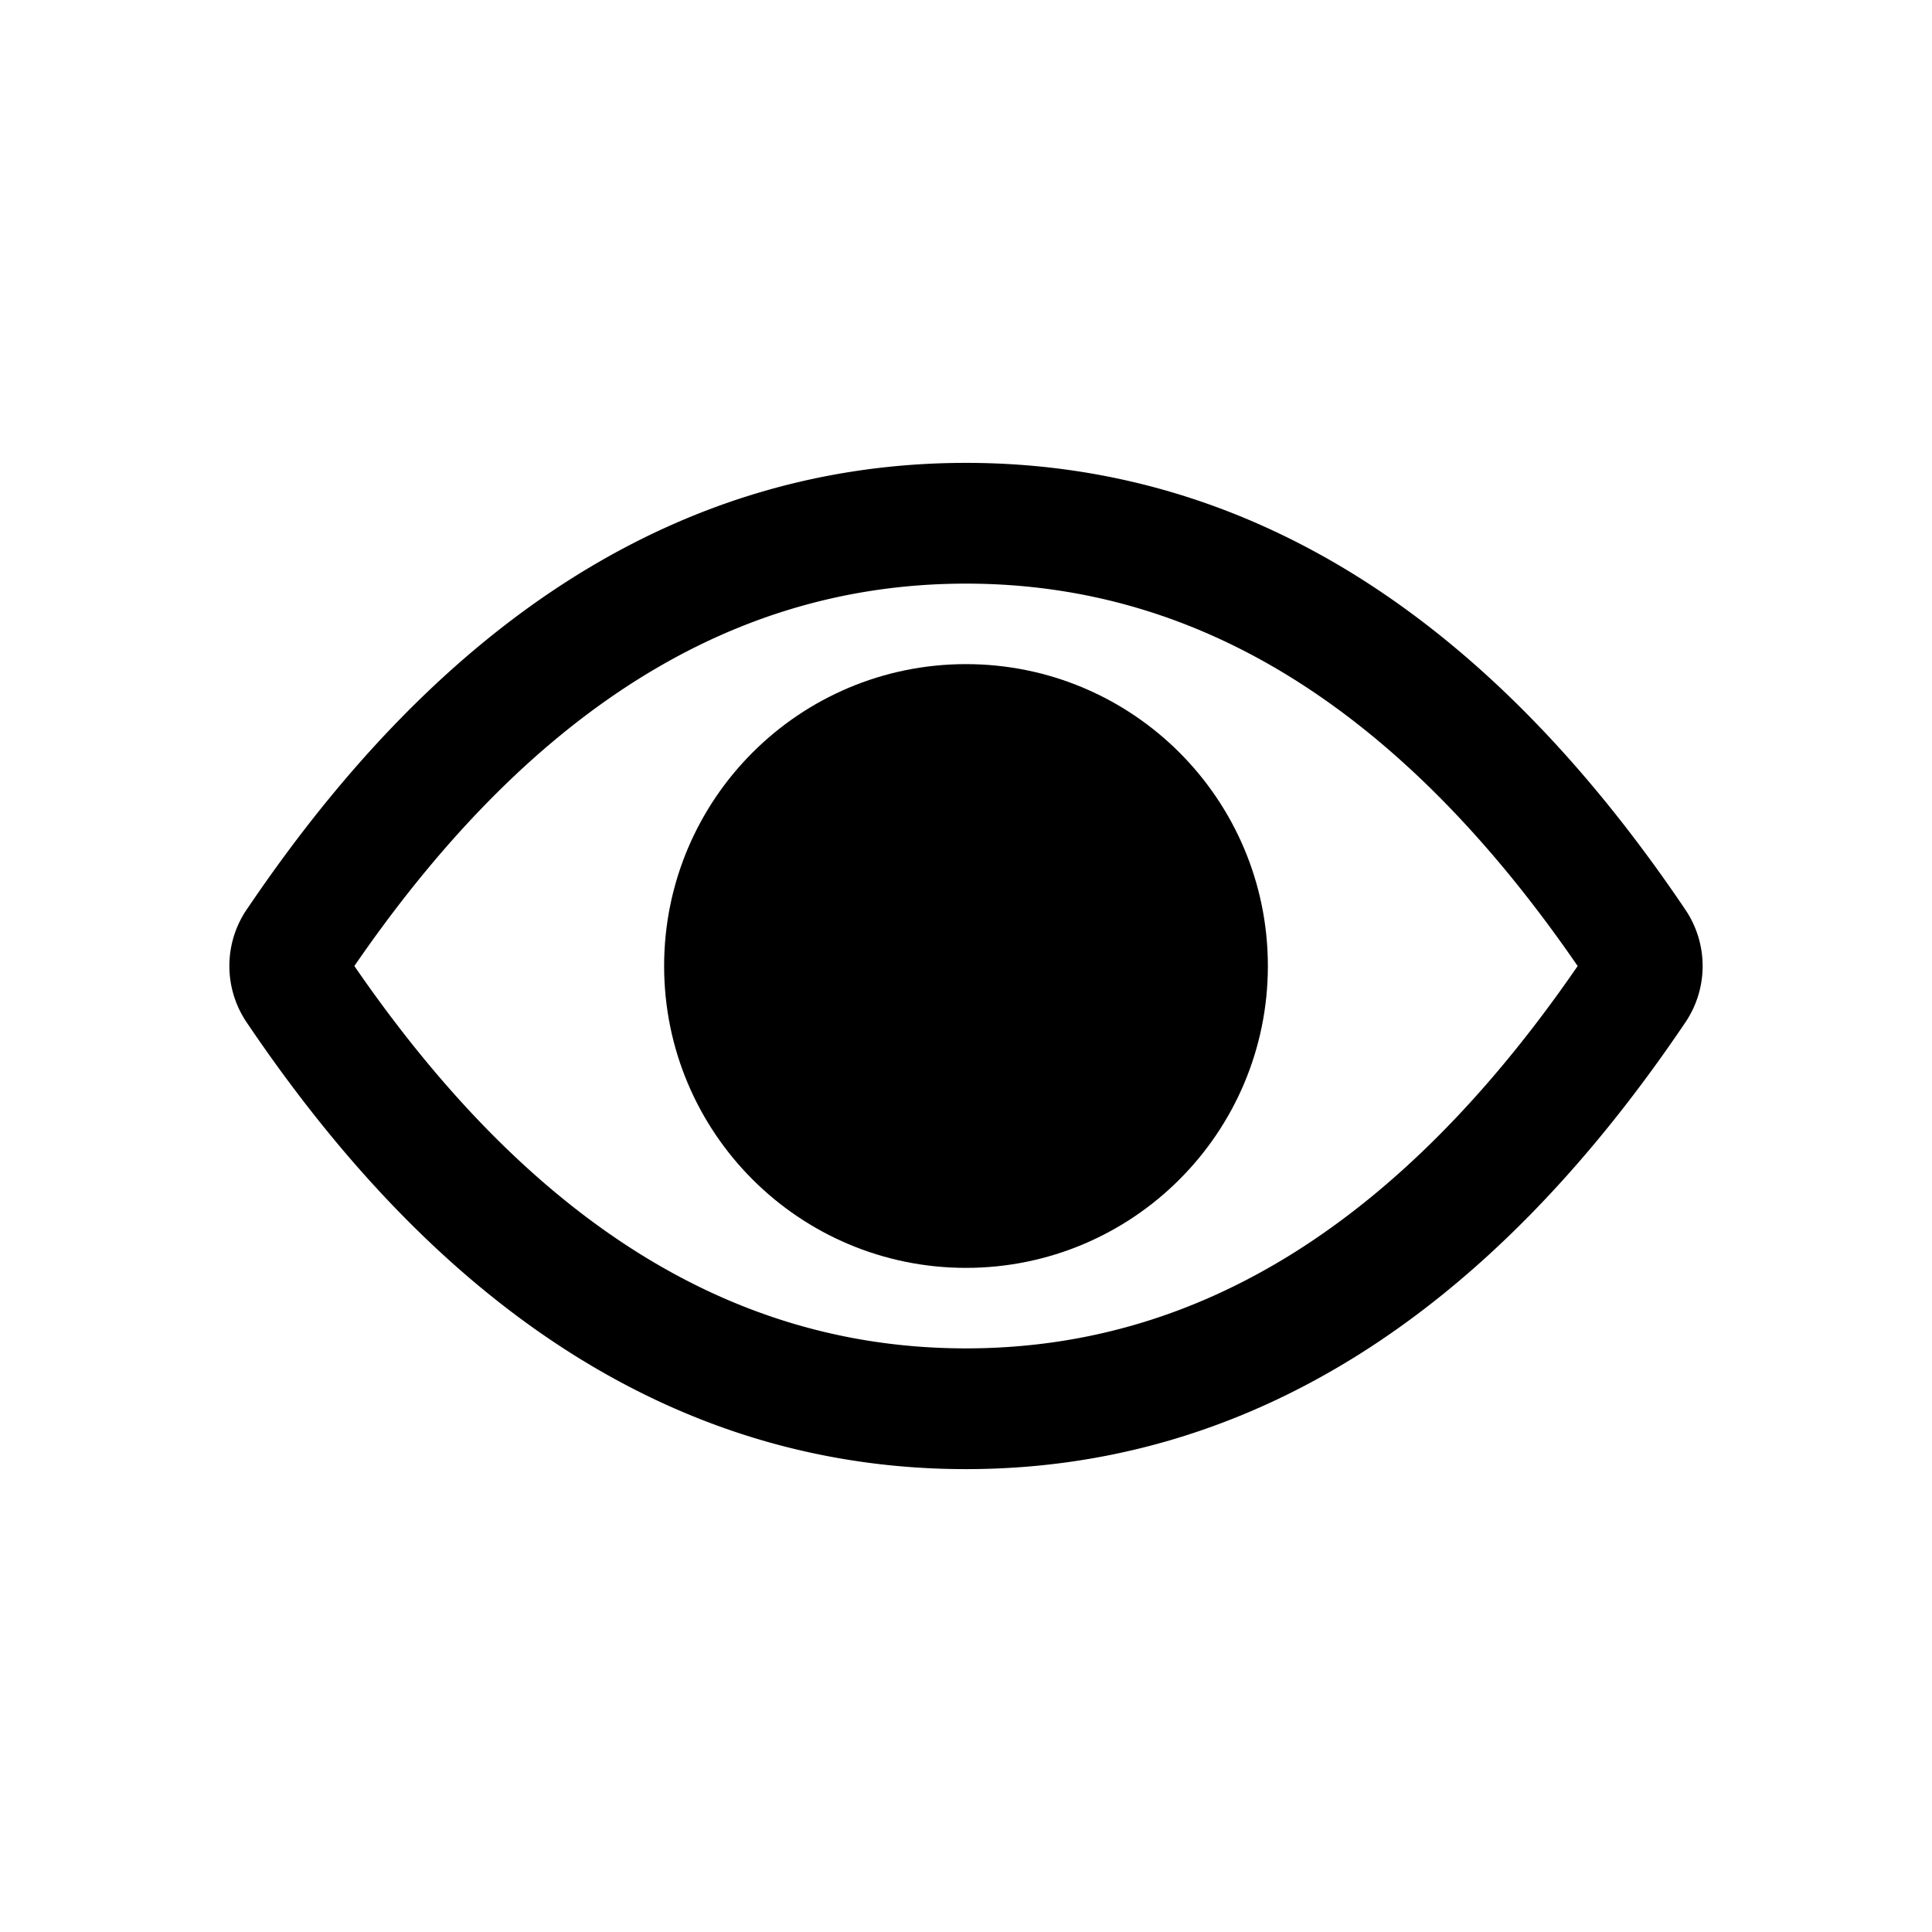
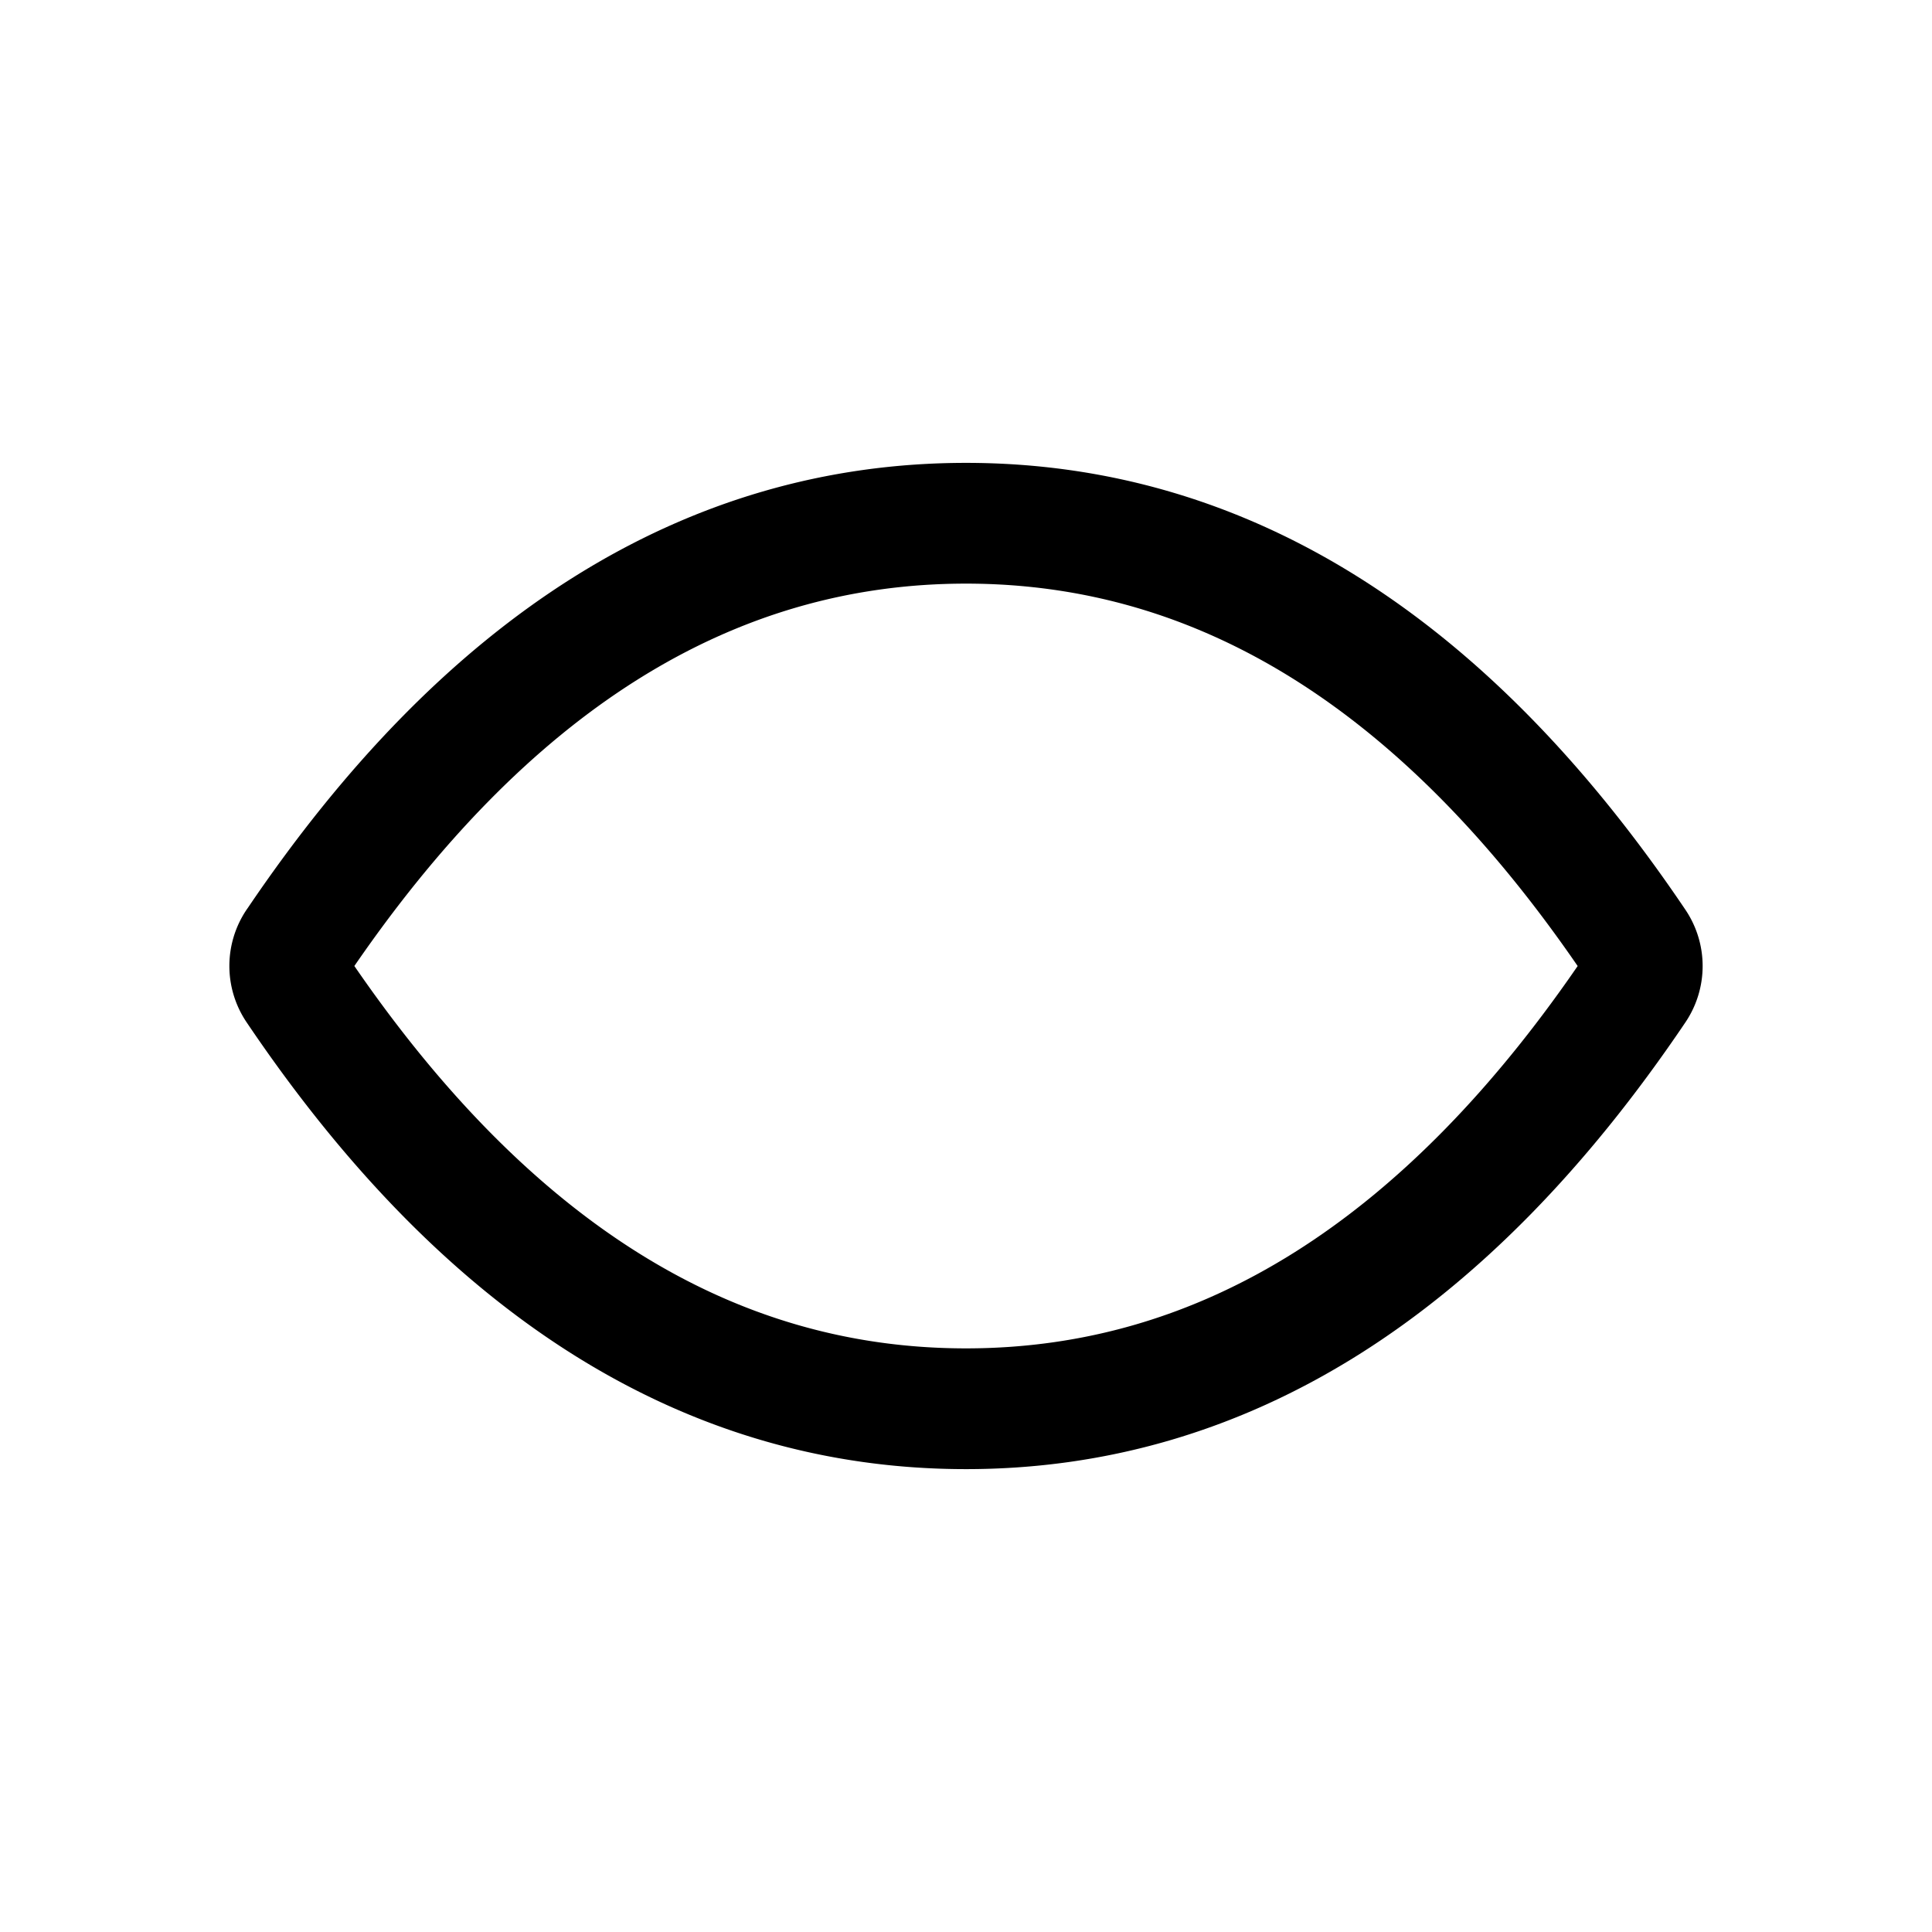
<svg xmlns="http://www.w3.org/2000/svg" width="24" height="24">
  <g fill="none" fill-rule="evenodd" stroke="currentcolor" stroke-width="1.5">
    <path d="M3.684 11.722C6.032 8.24 8.804 6.5 12 6.5c3.197 0 5.968 1.74 8.316 5.222h0a.5.5 0 010 .557C17.968 15.759 15.196 17.5 12 17.5c-3.197 0-5.968-1.74-8.316-5.222h0a.5.5 0 010-.557z" stroke-linejoin="round" />
-     <circle fill-opacity=".15" fill="currentcolor" cx="12" cy="12" r="3" />
  </g>
</svg>